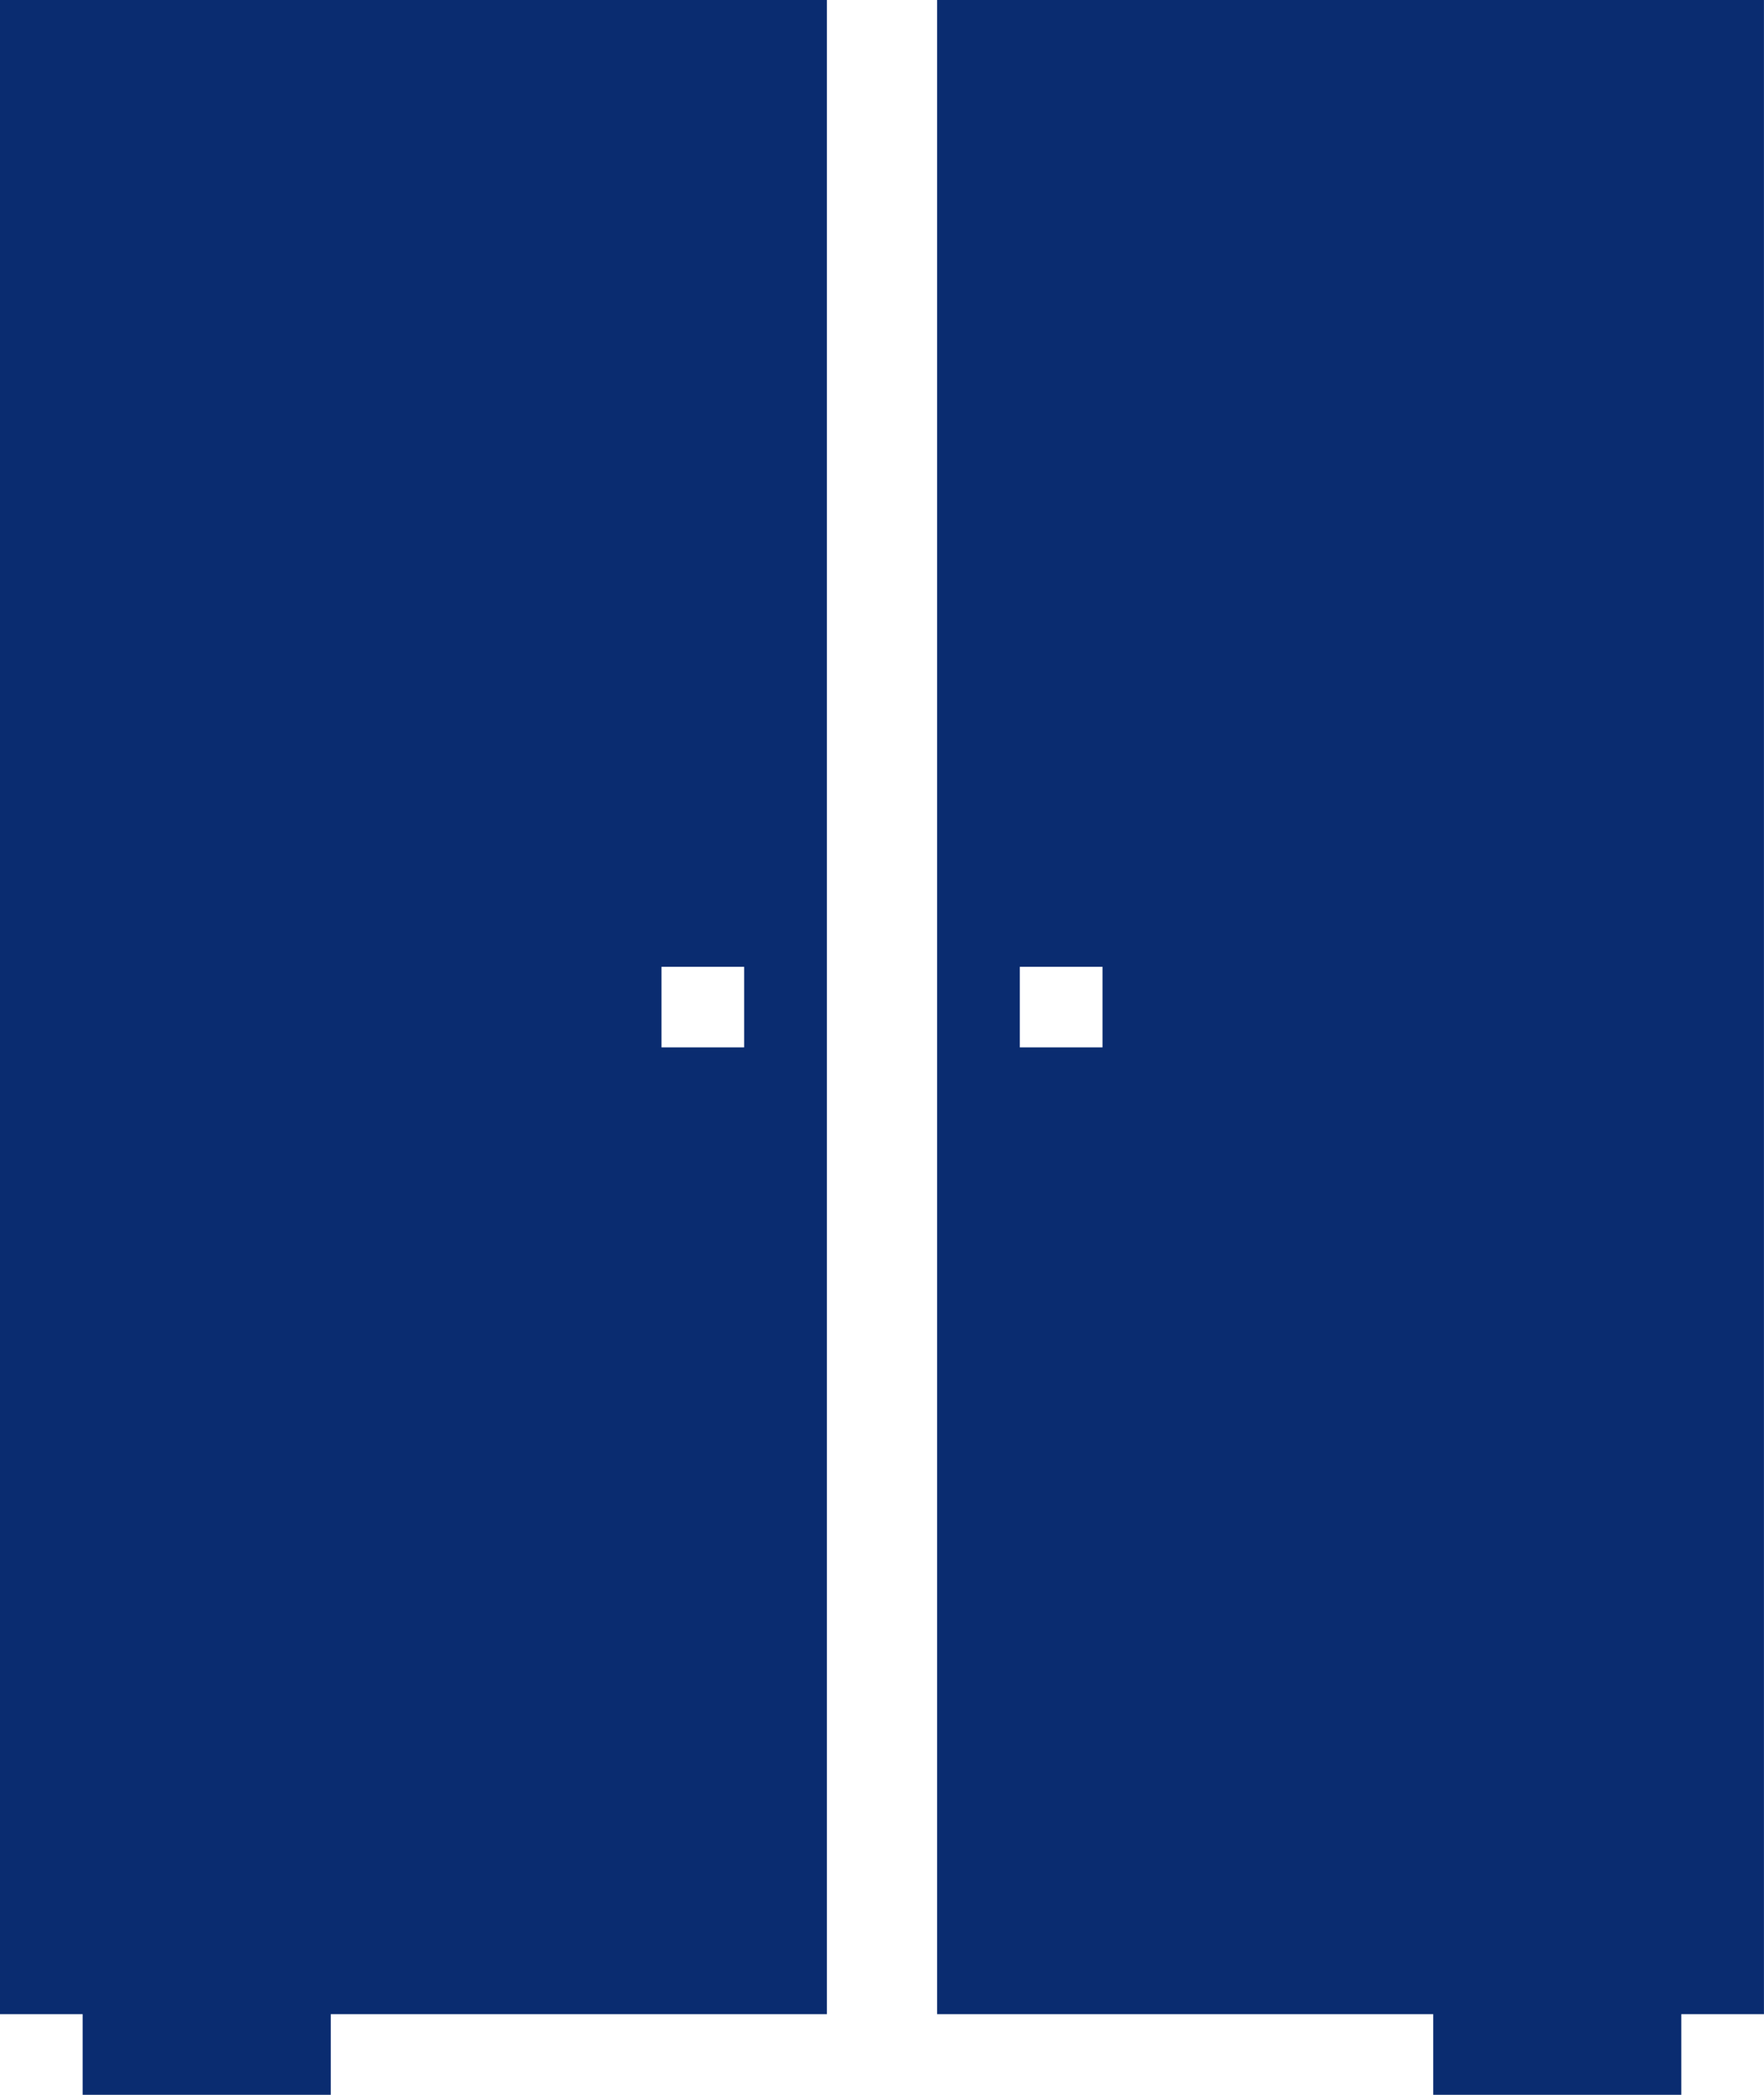
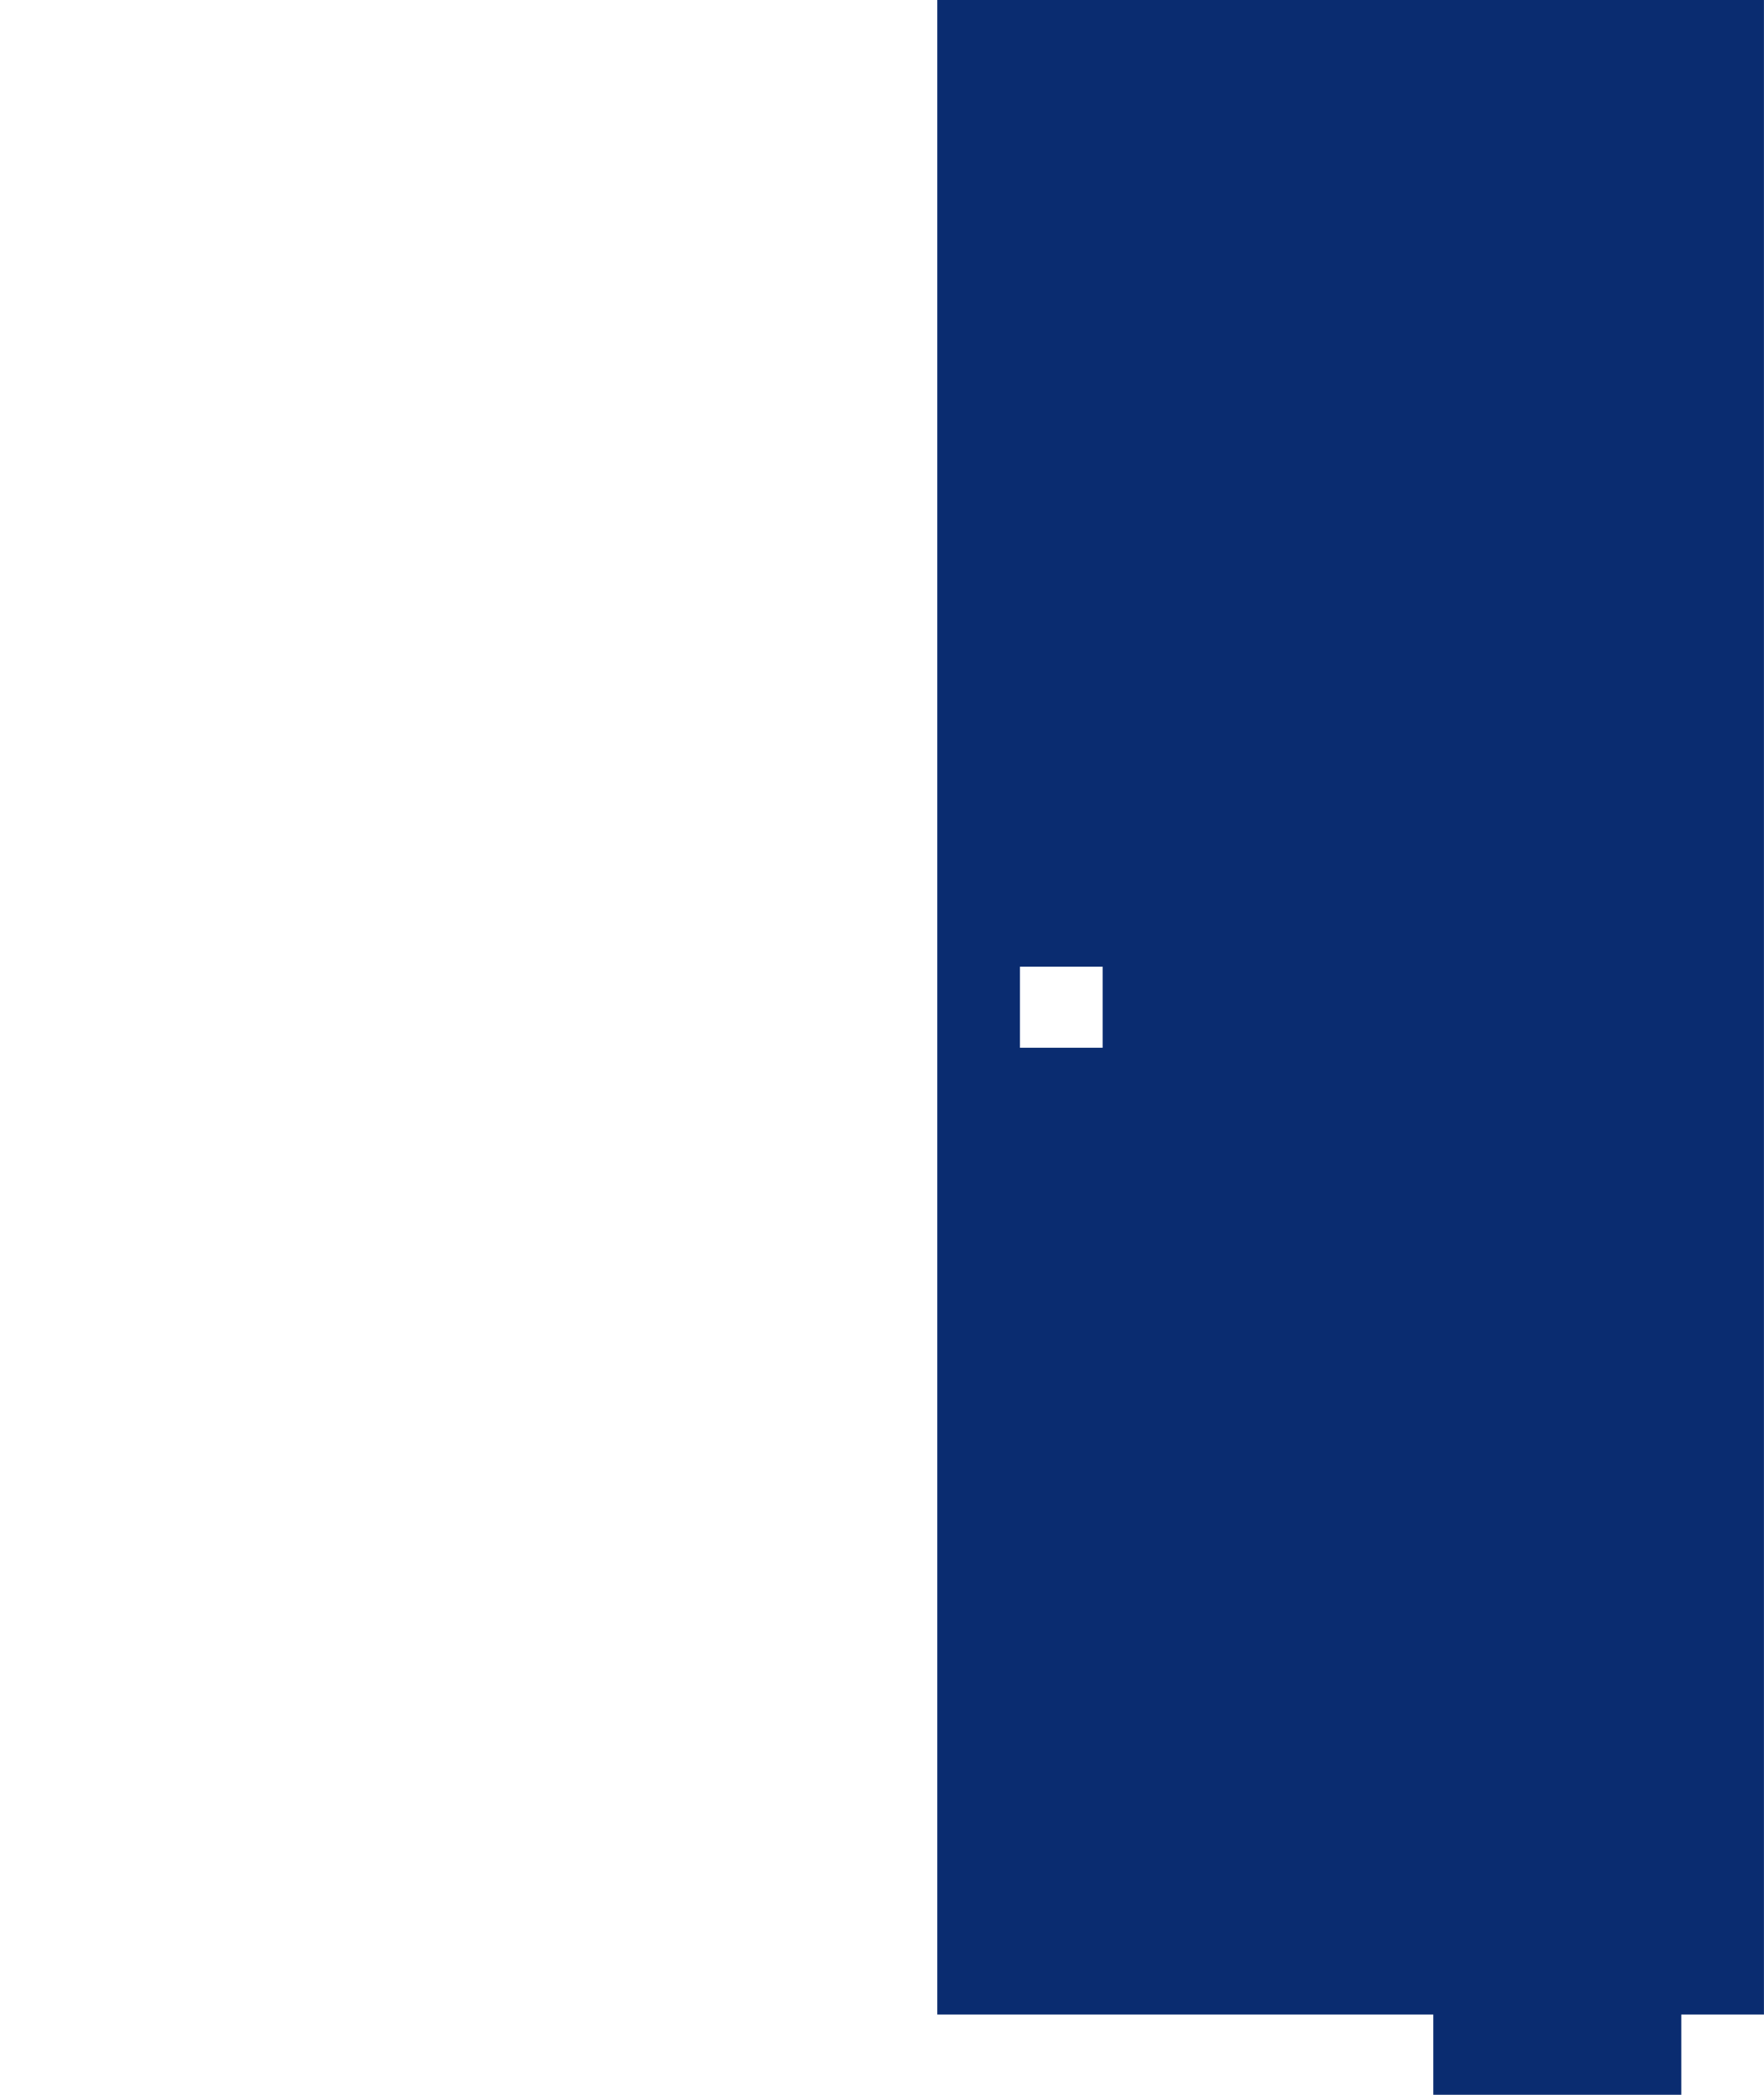
<svg xmlns="http://www.w3.org/2000/svg" width="38.985" height="46.294" viewBox="0 0 38.985 46.294">
  <g id="Group_6497" data-name="Group 6497" transform="translate(0)">
-     <path id="Path_4484" data-name="Path 4484" d="M0,0V44.513H1.827v1.781H7.31V44.513H18.274V0ZM14.619,23.147V21.366h1.827v1.781Z" transform="translate(0)" fill="#0a2c70" />
    <path id="Path_4485" data-name="Path 4485" d="M11,44.513H21.964v1.781h5.482V44.513h1.827V0H11Zm3.655-23.147v1.781H12.827V21.366Z" transform="translate(9.711)" fill="#0a2c70" />
  </g>
</svg>